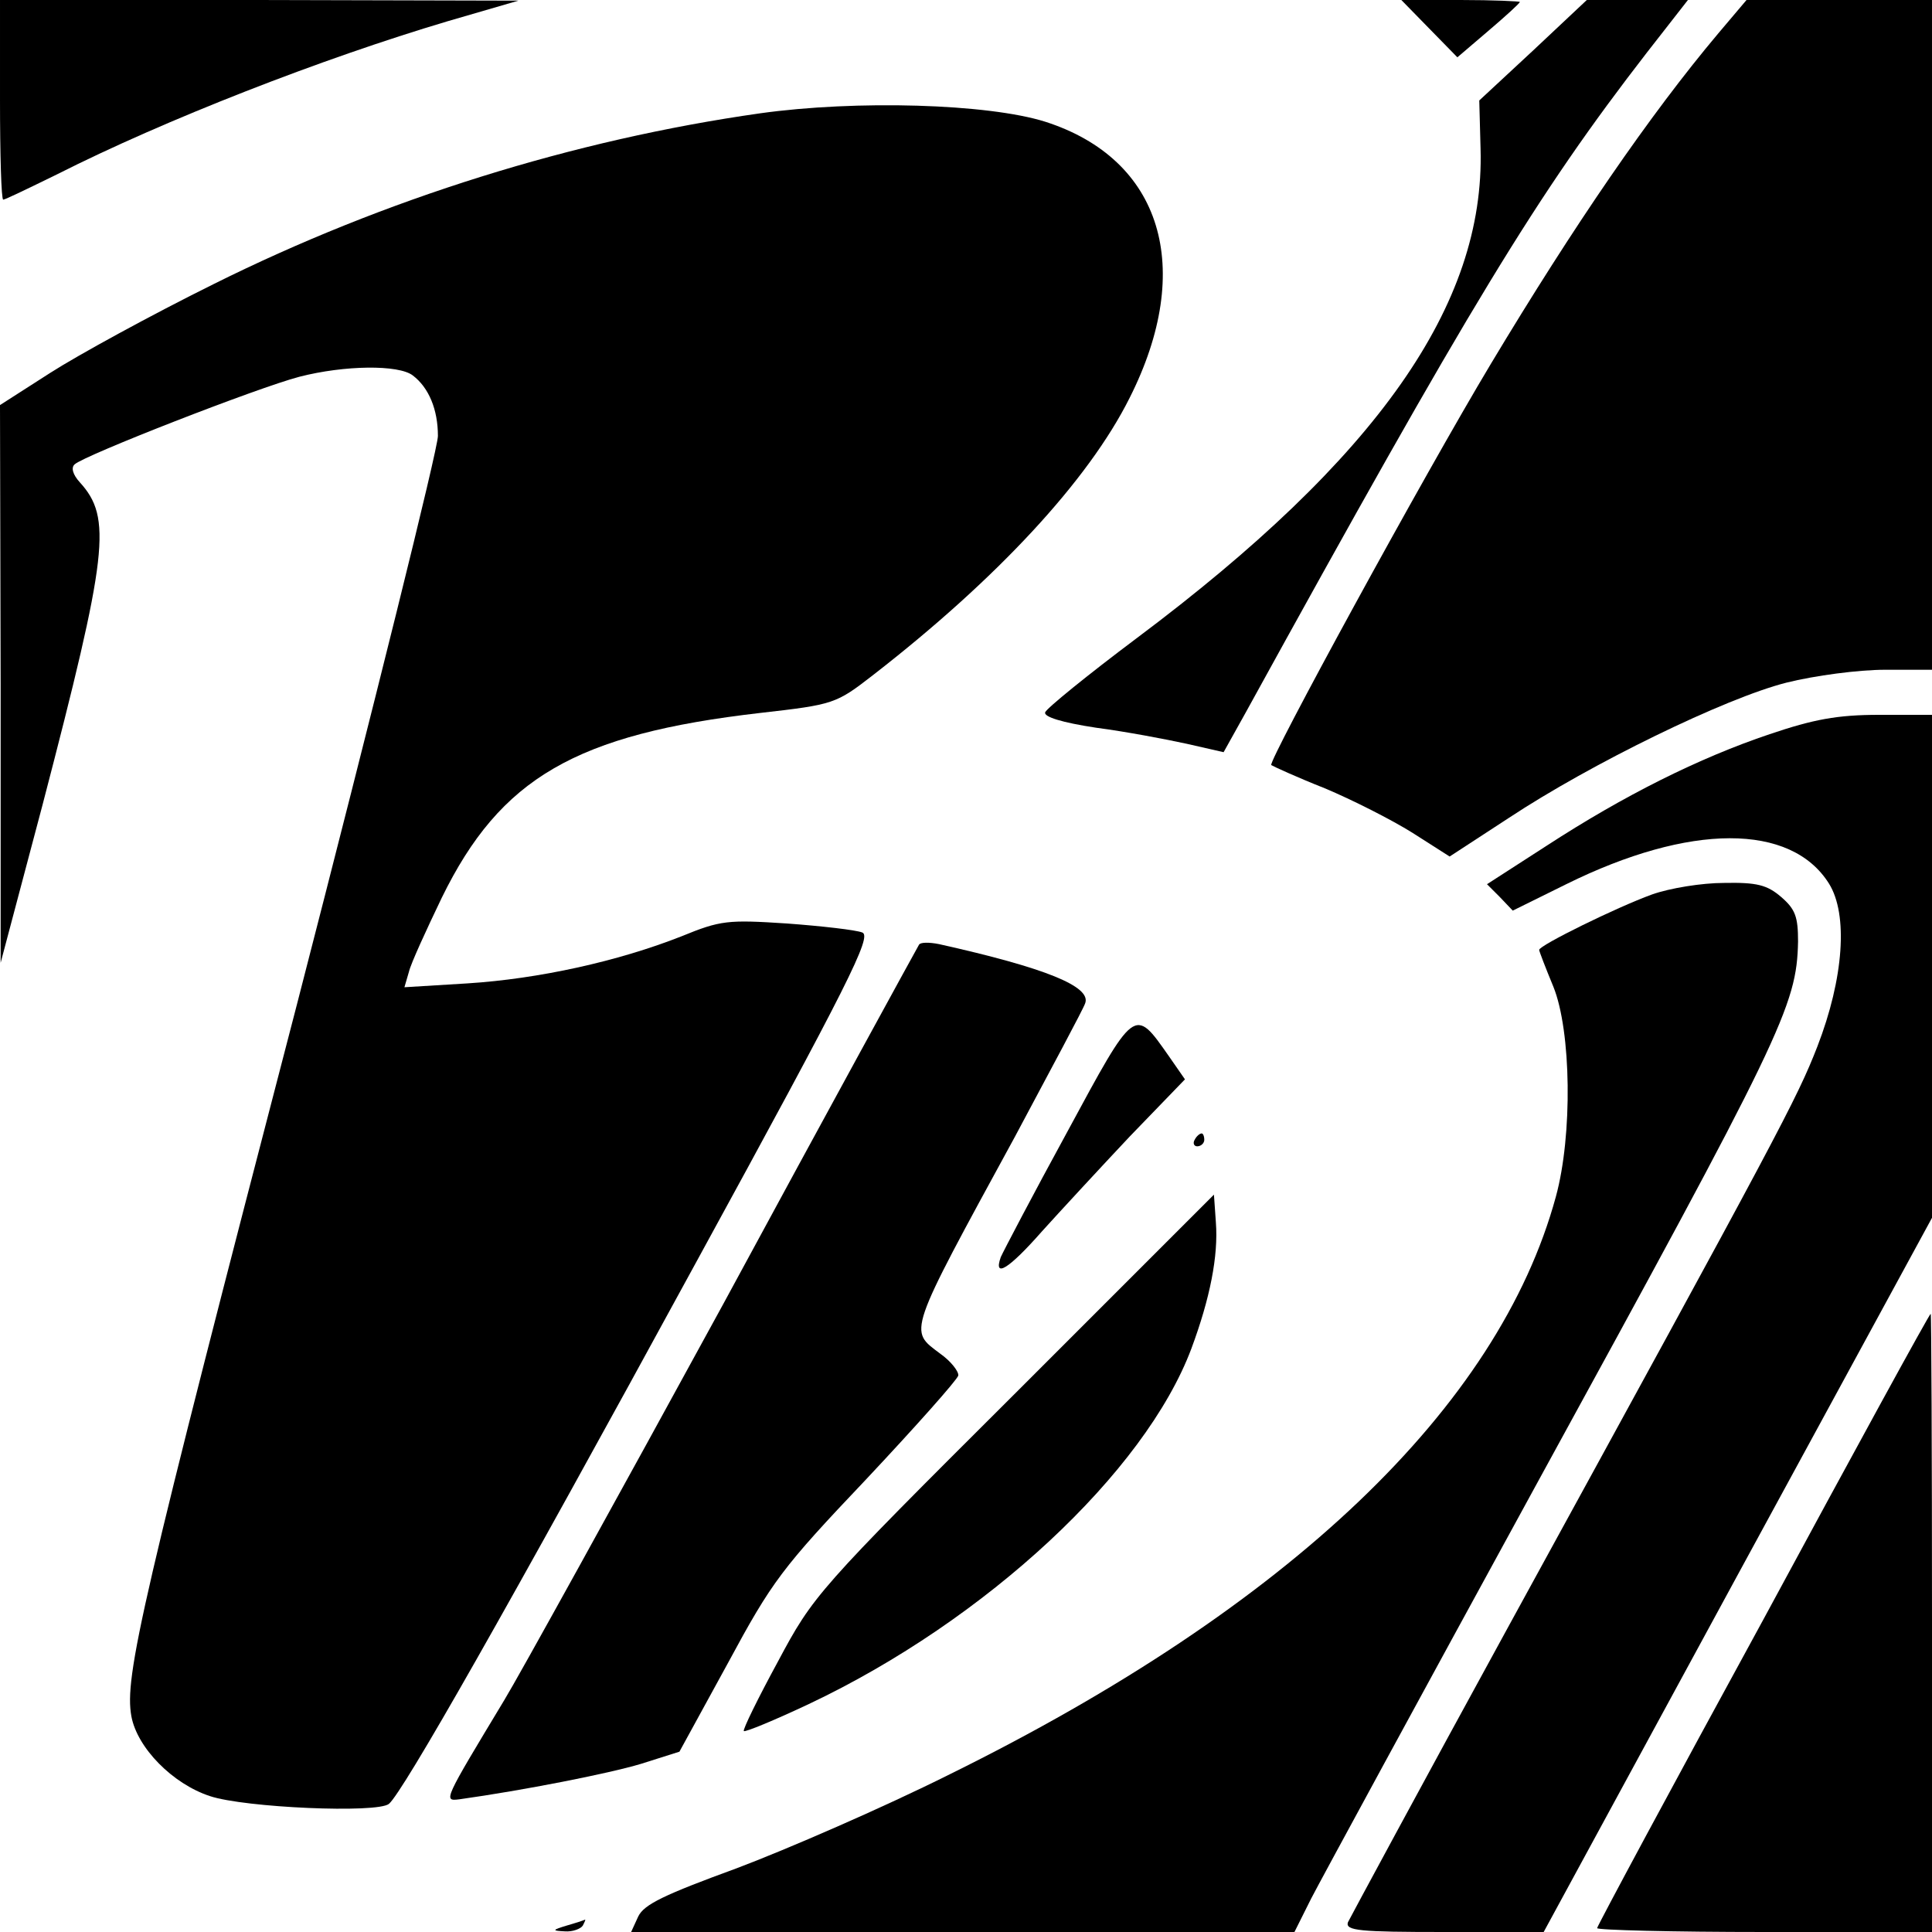
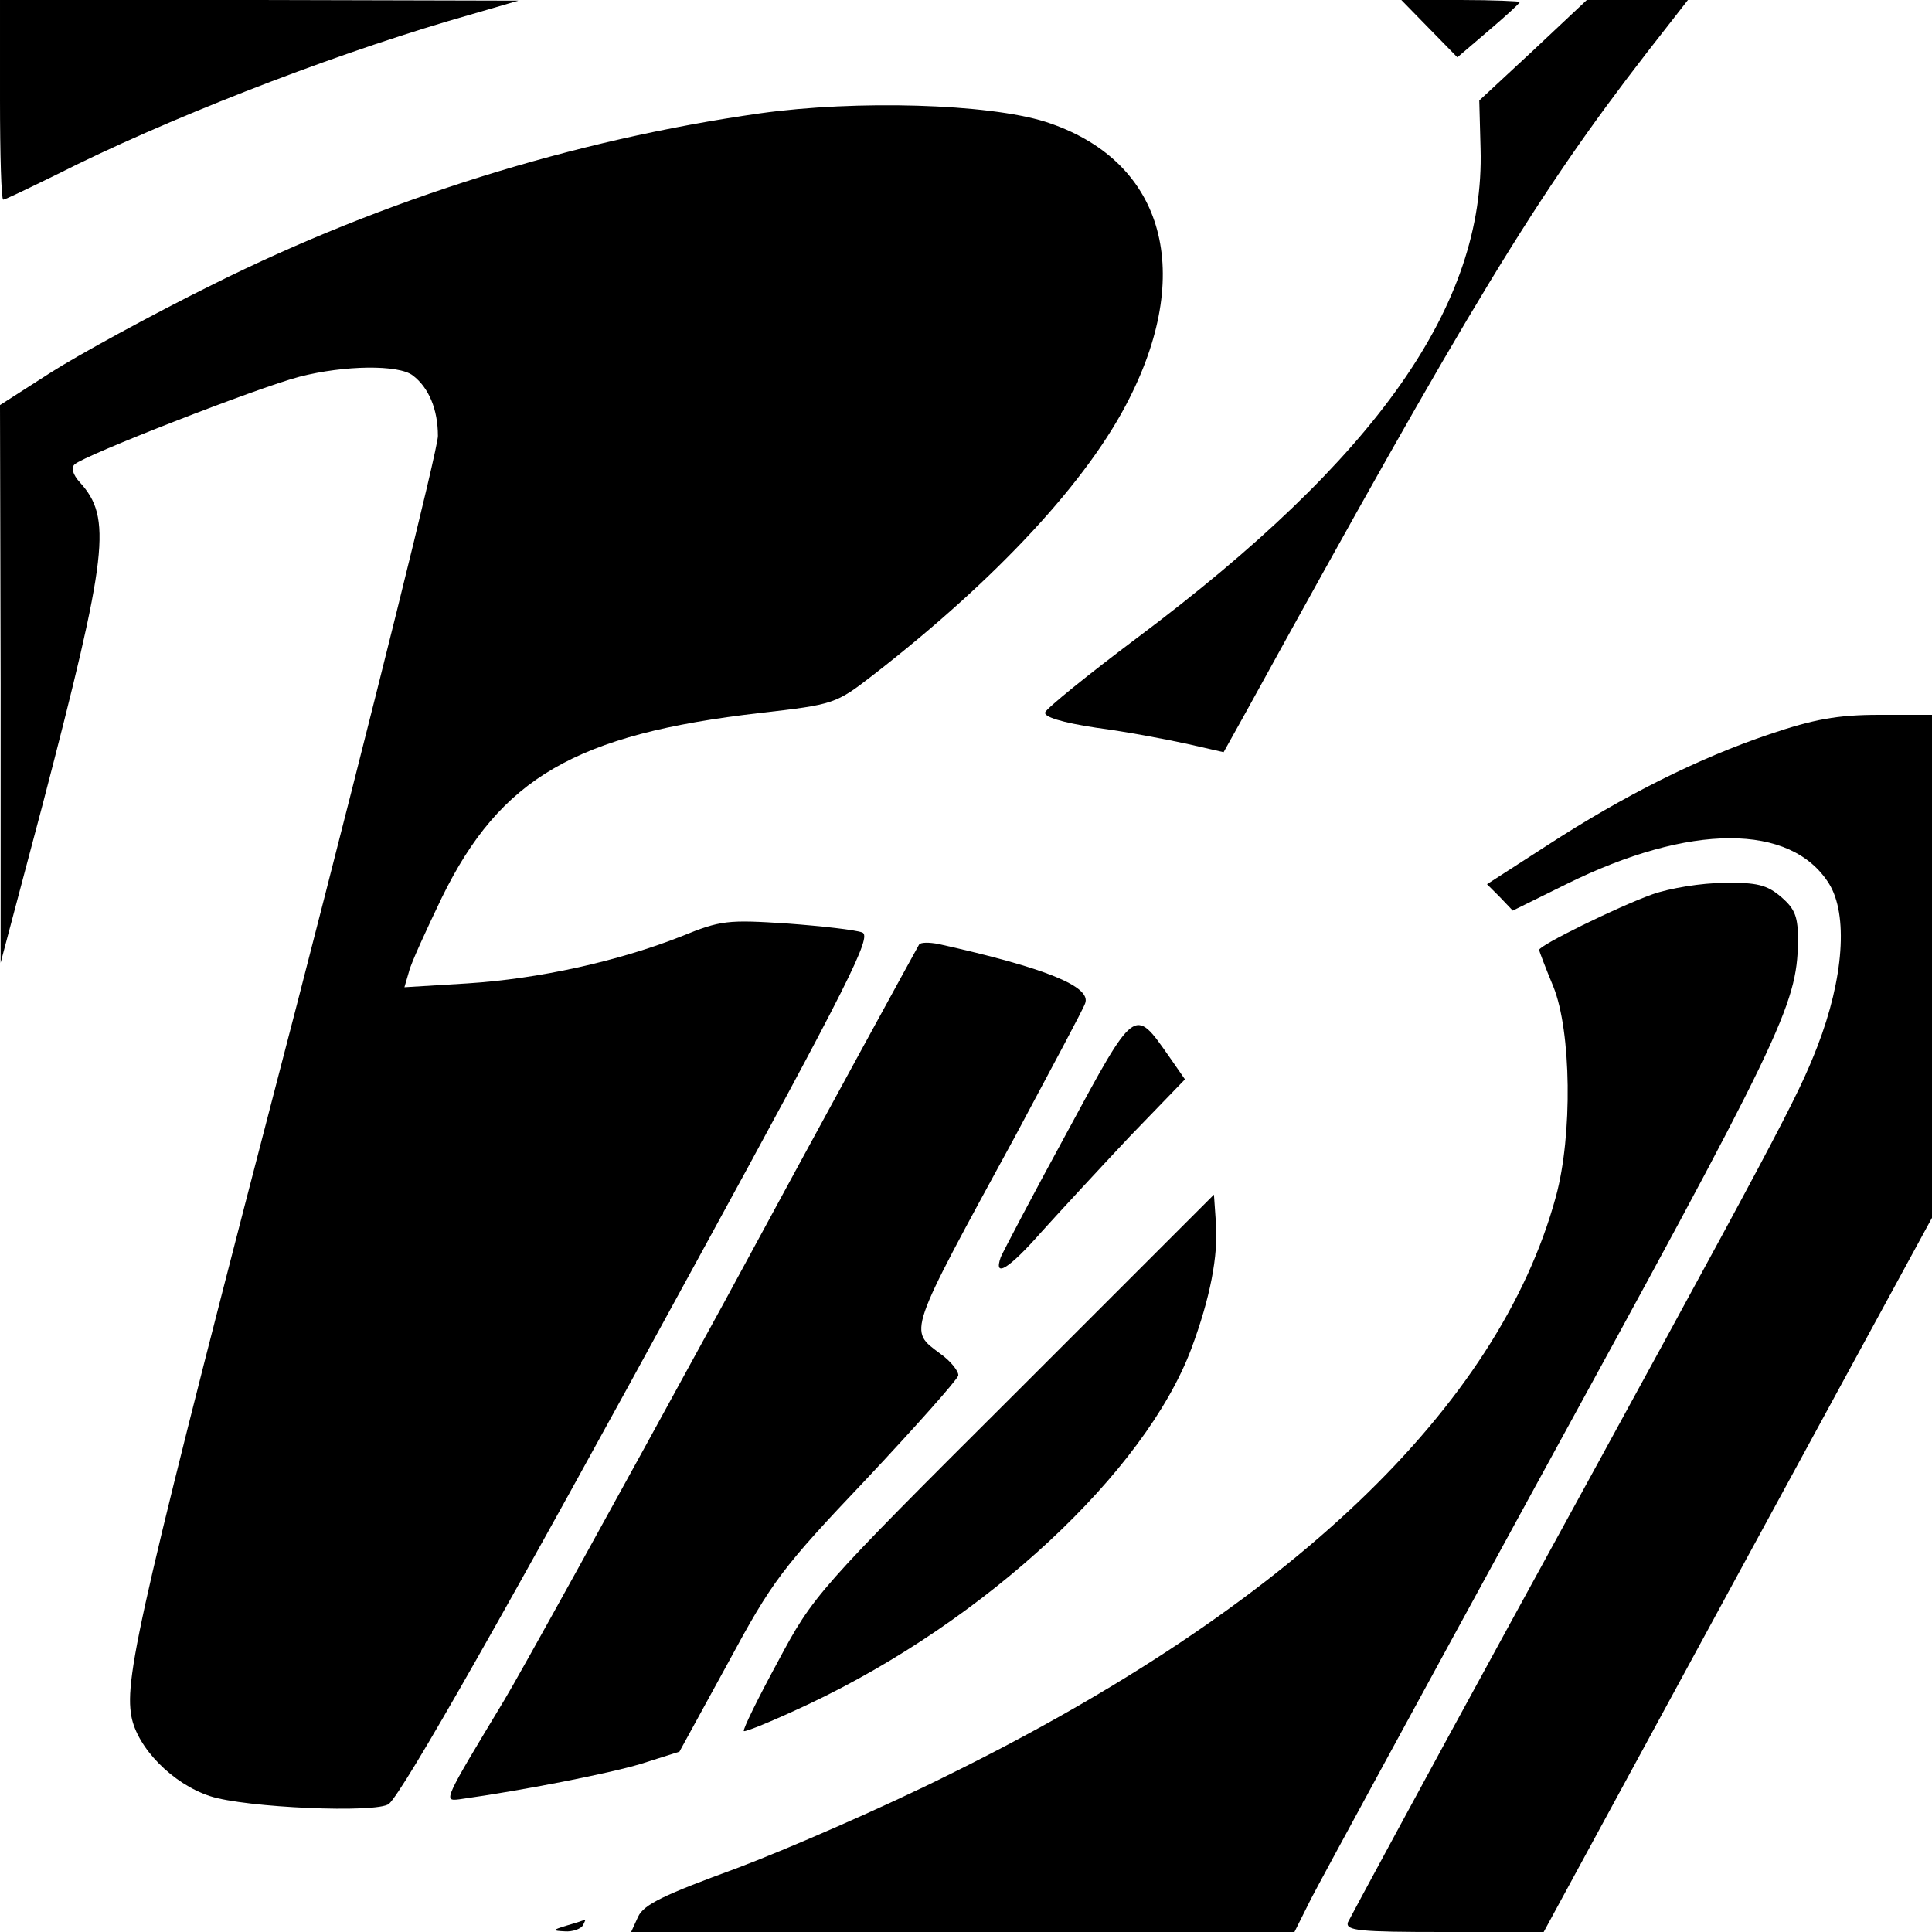
<svg xmlns="http://www.w3.org/2000/svg" version="1.0" width="300pt" height="300pt" viewBox="0 0 300 300" preserveAspectRatio="xMidYMid meet">
  <g transform="translate(0,300) scale(0.1,-0.1)" fill="#000000" stroke="none">
-     <path d="M0 2845 c0 -85 2 -155 5 -155 3 0 40 18 83 39 168 85 412 180 607 238 l110 32 -402 1 -403 0 0 -155z" />
+     <path d="M0 2845 c0 -85 2 -155 5 -155 3 0 40 18 83 39 168 85 412 180 607 238 l110 32 -402 1 -403 0 0 -155" />
    <path d="M2219 2956 l44 -45 48 41 c27 23 49 43 49 45 0 1 -41 3 -92 3 l-92 0 43 -44z" />
    <path d="M2381 2922 l-84 -78 2 -75 c7 -242 -160 -480 -534 -760 -76 -57 -140 -109 -142 -115 -3 -7 26 -16 79 -24 46 -6 109 -18 141 -25 l57 -13 34 61 c350 636 452 804 623 1025 l64 82 -78 0 -79 0 -83 -78z" />
-     <path d="M2668 2948 c-106 -126 -224 -298 -353 -513 -105 -175 -346 -617 -341 -623 3 -2 40 -19 83 -36 43 -18 104 -49 136 -69 l58 -37 92 60 c127 84 336 186 431 210 44 11 112 20 153 20 l73 0 0 520 0 520 -144 0 -144 0 -44 -52z" />
    <path d="M1180 2824 c-289 -41 -583 -133 -848 -265 -97 -48 -212 -111 -254 -138 l-78 -50 1 -433 0 -433 65 245 c102 391 108 446 58 501 -11 12 -14 23 -8 28 15 14 284 119 349 136 70 18 154 19 176 2 25 -19 39 -53 39 -94 0 -20 -99 -418 -219 -883 -243 -933 -268 -1044 -257 -1105 9 -49 64 -105 122 -124 54 -18 260 -27 278 -12 22 19 181 298 477 841 239 437 273 506 258 512 -10 4 -63 10 -117 14 -92 6 -103 5 -164 -20 -99 -39 -222 -66 -332 -73 l-98 -6 7 24 c3 13 27 65 51 115 91 186 208 254 495 287 114 13 117 14 175 59 192 149 334 302 398 430 102 202 50 371 -131 429 -89 28 -293 34 -443 13z" />
    <path d="M2748 1860 c-110 -37 -226 -95 -346 -173 l-93 -60 20 -20 20 -21 83 41 c192 95 349 95 408 1 30 -48 23 -147 -18 -253 -32 -82 -56 -127 -481 -903 -133 -243 -244 -449 -248 -457 -4 -13 18 -15 149 -15 l155 0 301 554 302 555 0 390 0 391 -82 0 c-65 0 -102 -7 -170 -30z" />
    <path d="M2565 1611 c-55 -20 -175 -79 -175 -86 0 -2 10 -28 22 -57 28 -69 30 -231 4 -326 -89 -327 -414 -637 -941 -897 -104 -52 -254 -117 -331 -146 -112 -41 -144 -56 -153 -75 l-11 -24 515 0 515 0 26 52 c15 29 171 316 347 638 385 703 407 748 409 848 0 38 -4 50 -26 69 -22 19 -38 23 -89 22 -34 0 -84 -8 -112 -18z" />
    <path d="M1427 1533 c-3 -5 -140 -255 -304 -558 -165 -302 -318 -579 -340 -615 -94 -156 -95 -157 -70 -154 100 14 232 40 282 55 l60 19 75 137 c69 128 84 148 215 286 77 82 141 154 143 161 1 6 -11 22 -28 34 -49 37 -53 27 116 337 56 105 106 198 109 207 10 26 -61 55 -227 92 -15 3 -29 3 -31 -1z" />
    <path d="M1657 1242 c-53 -97 -99 -185 -103 -194 -12 -34 13 -18 64 40 28 31 89 97 136 147 l86 89 -25 36 c-54 77 -52 78 -158 -118z" />
-     <path d="M1855 1230 c-3 -5 -1 -10 4 -10 6 0 11 5 11 10 0 6 -2 10 -4 10 -3 0 -8 -4 -11 -10z" />
    <path d="M1575 835 c-306 -305 -312 -312 -367 -415 -31 -57 -55 -106 -53 -108 2 -2 48 17 101 42 275 130 522 360 594 552 29 78 42 144 38 196 l-3 43 -310 -310z" />
-     <path d="M2738 485 c-142 -260 -258 -476 -258 -479 0 -3 117 -6 260 -6 l260 0 0 480 c0 264 -1 480 -2 480 -2 0 -119 -214 -260 -475z" />
    <path d="M880 10 c-23 -7 -23 -8 -3 -9 12 -1 25 4 28 9 3 6 5 10 3 9 -2 -1 -14 -5 -28 -9z" />
  </g>
</svg>